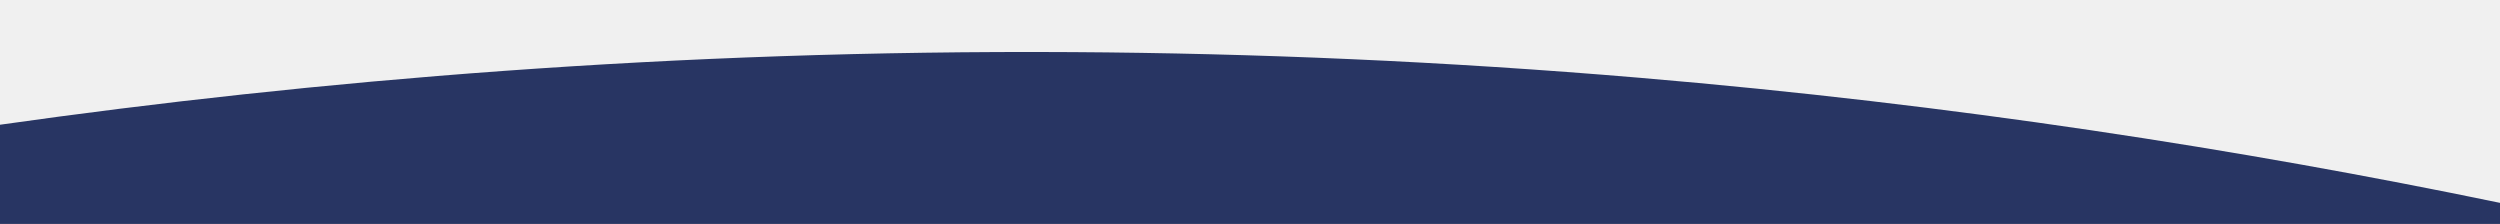
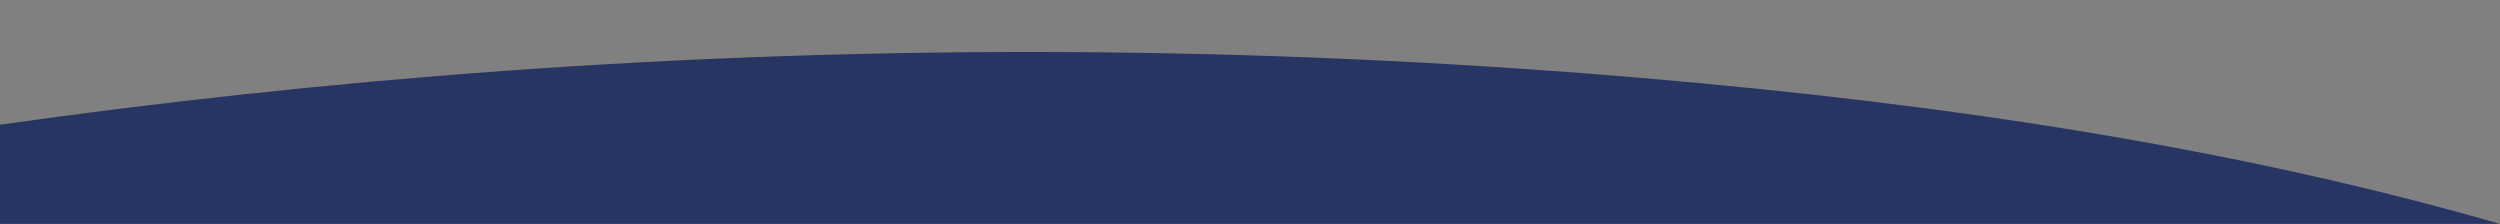
<svg xmlns="http://www.w3.org/2000/svg" xmlns:ns1="http://sodipodi.sourceforge.net/DTD/sodipodi-0.dtd" xmlns:ns2="http://www.inkscape.org/namespaces/inkscape" width="677.198mm" height="60.648mm" viewBox="0 0 677.198 60.648" version="1.1" id="svg21525" ns1:docname="topcurve2.svg" ns2:version="1.1 (c68e22c387, 2021-05-23)">
  <rect x="0" y="0" width="677.198" height="60.648" fill="#808080" stroke="none" />
  <ns1:namedview id="namedview6" pagecolor="#ffffff" bordercolor="#666666" borderopacity="1.0" ns2:pageshadow="2" ns2:pageopacity="0.0" ns2:pagecheckerboard="0" ns2:document-units="mm" showgrid="false" ns2:snap-page="true" fit-margin-top="0" fit-margin-left="0" fit-margin-right="0" fit-margin-bottom="0" ns2:zoom="0.14614612" ns2:cx="1344.5447" ns2:cy="1077.6885" ns2:window-width="1920" ns2:window-height="1017" ns2:window-x="-8" ns2:window-y="-8" ns2:window-maximized="1" ns2:current-layer="svg21525" />
  <defs id="defs21522" />
-   <rect style="fill:#f0f0f0;stroke-width:0.265;stroke-linecap:round;stroke-dasharray:0.265, 0.794" id="rect845" width="677.198" height="58.595" x="3.0079641e-14" y="0" />
-   <path id="path15622" style="fill:#283563;fill-opacity:1;fill-rule:nonzero;stroke:none;stroke-width:0.353" d="M 290.599,14.119 C 182.395,13.458 84.677,21.787 0,33.788 V 60.648 H 677.198 V 54.95 C 606.925,40.395 529.052,28.261 444.411,21.09 391.133,16.576 339.783,14.419 290.599,14.119 Z" />
+   <path id="path15622" style="fill:#283563;fill-opacity:1;fill-rule:nonzero;stroke:none;stroke-width:0.353" d="M 290.599,14.119 C 182.395,13.458 84.677,21.787 0,33.788 V 60.648 H 677.198 C 606.925,40.395 529.052,28.261 444.411,21.09 391.133,16.576 339.783,14.419 290.599,14.119 Z" />
</svg>